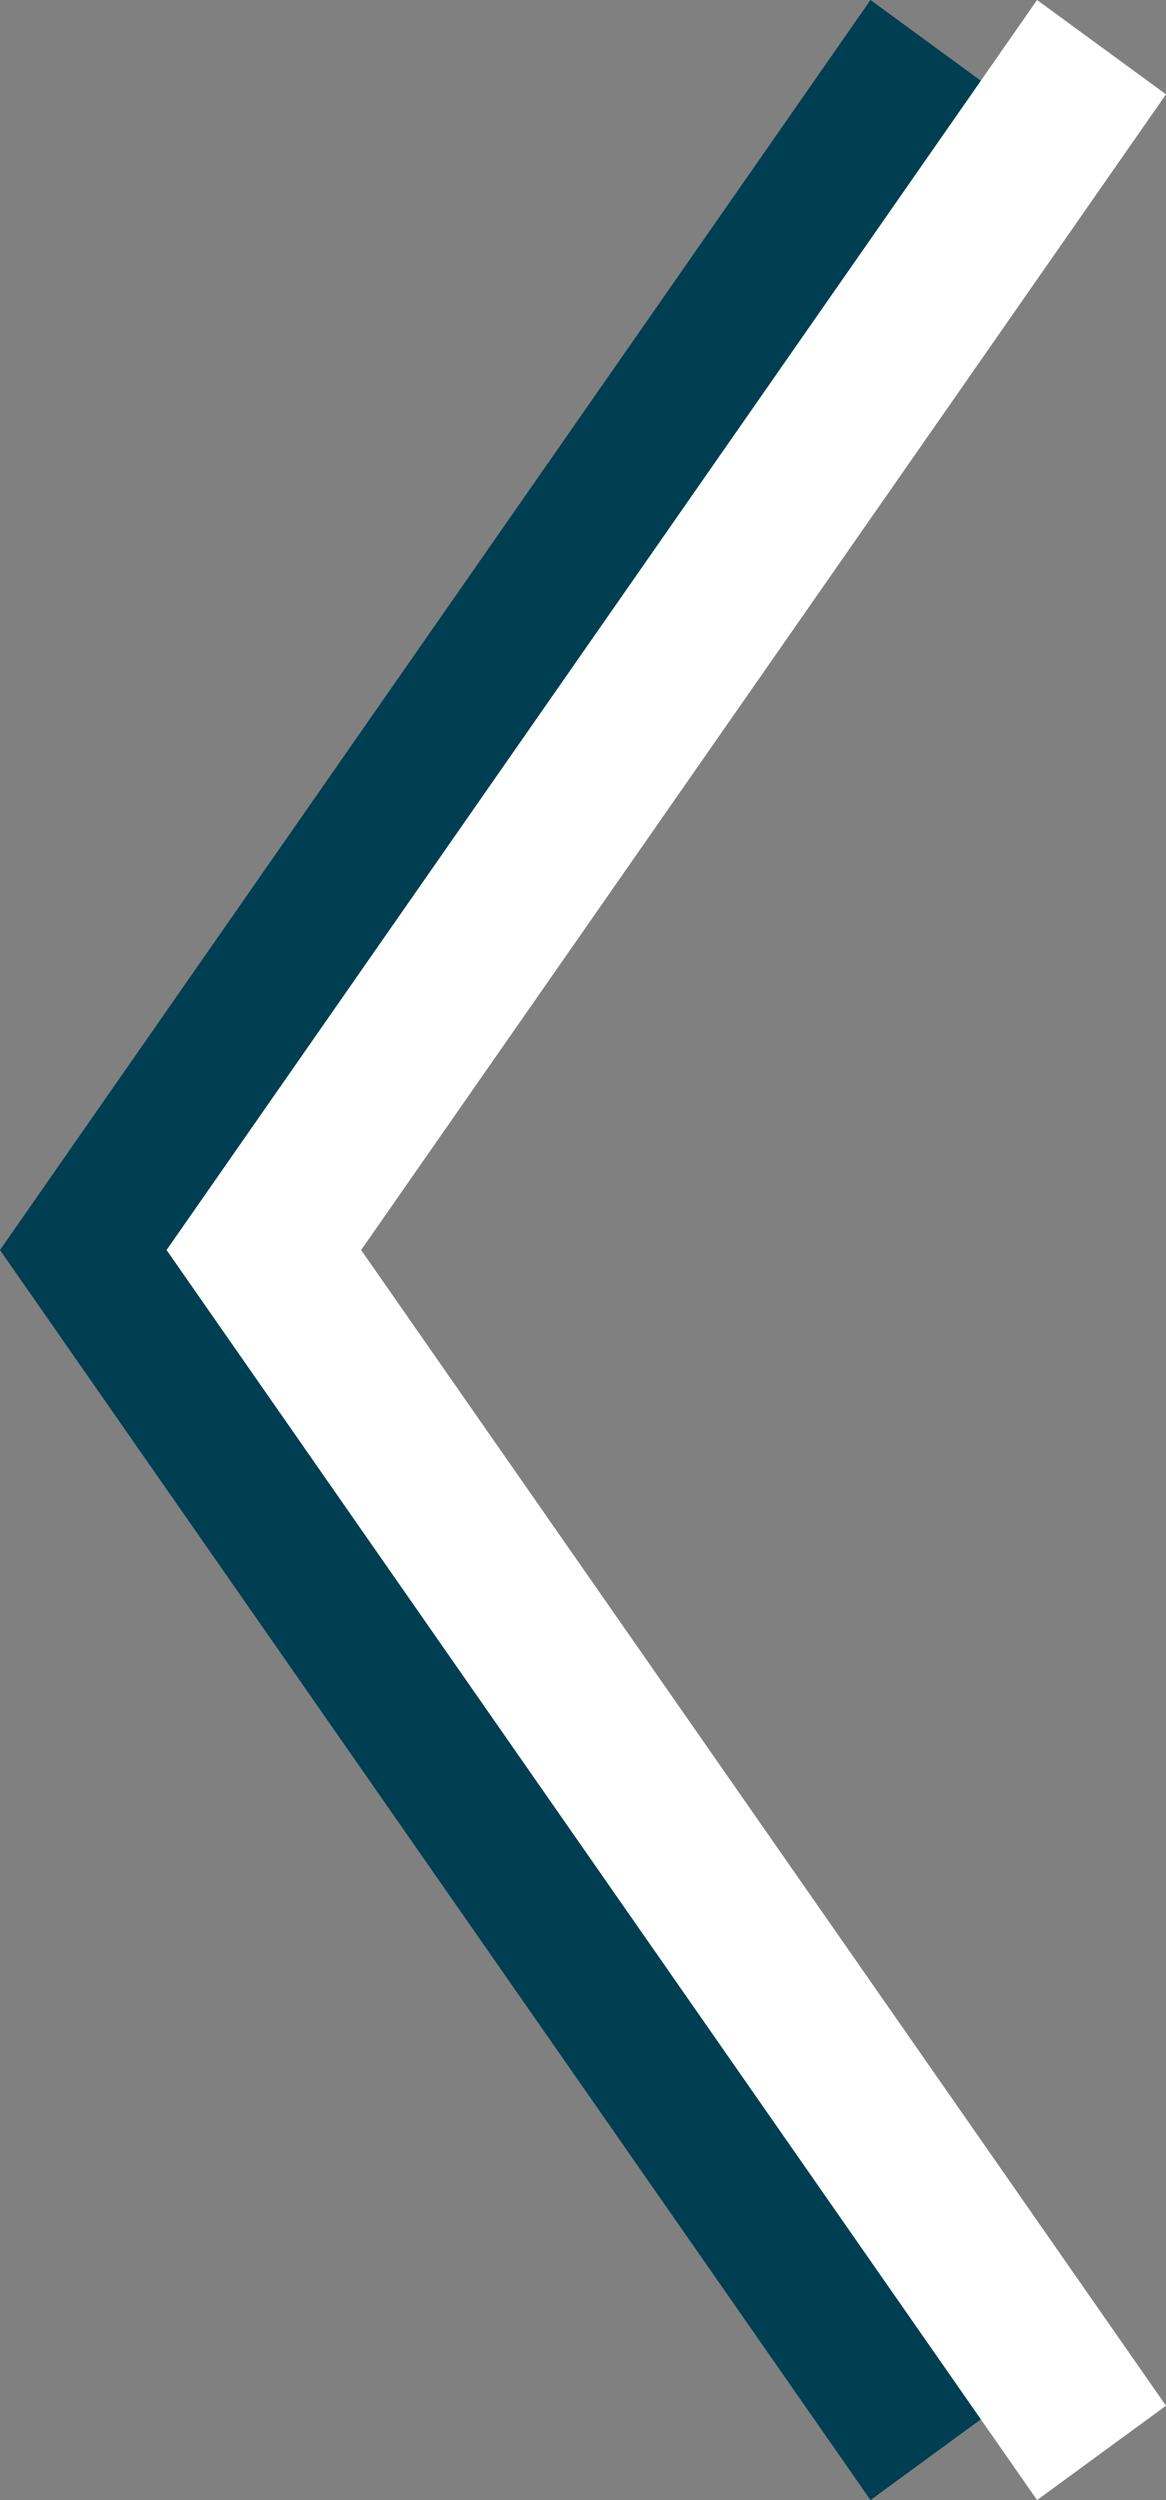
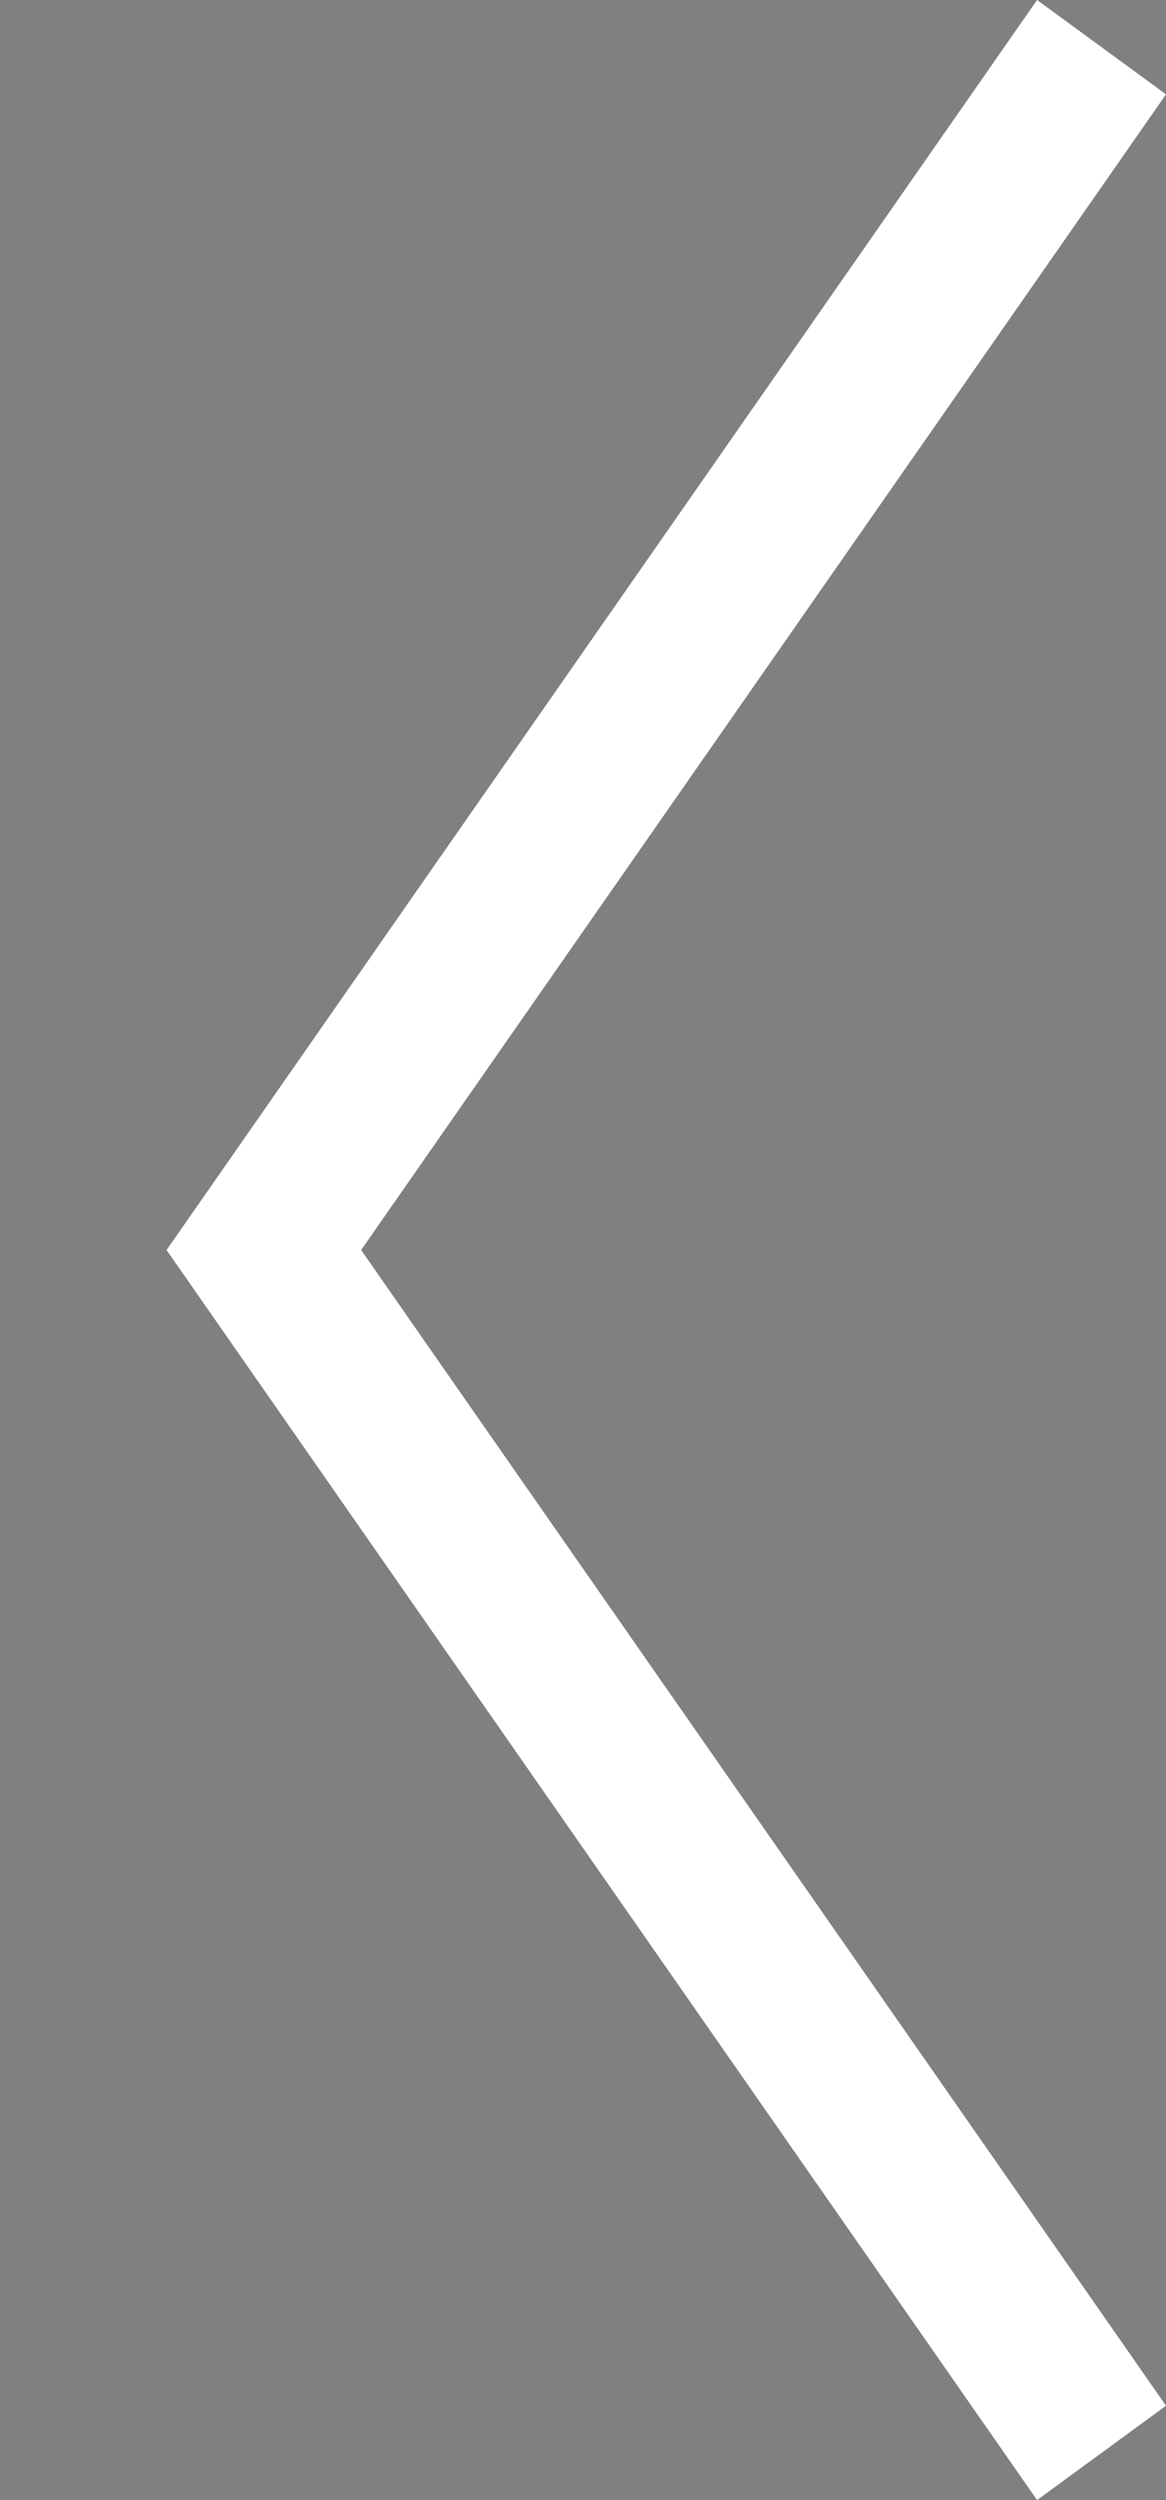
<svg xmlns="http://www.w3.org/2000/svg" width="7" height="15" viewBox="0 0 7 15">
  <rect x="0" y="0" width="7" height="15" fill="#808080" stroke="none" />
  <g fill="none">
-     <path fill="#003E52" d="M5.226 0L6 0.566 1.168 7.5 6 14.434 5.226 15 0 7.5z" />
-     <path fill="#FFF" d="M6.226 0L7 0.566 2.168 7.5 7 14.434 6.226 15 1 7.5z" />
+     <path fill="#FFF" d="M6.226 0L7 0.566 2.168 7.5 7 14.434 6.226 15 1 7.5" />
  </g>
</svg>